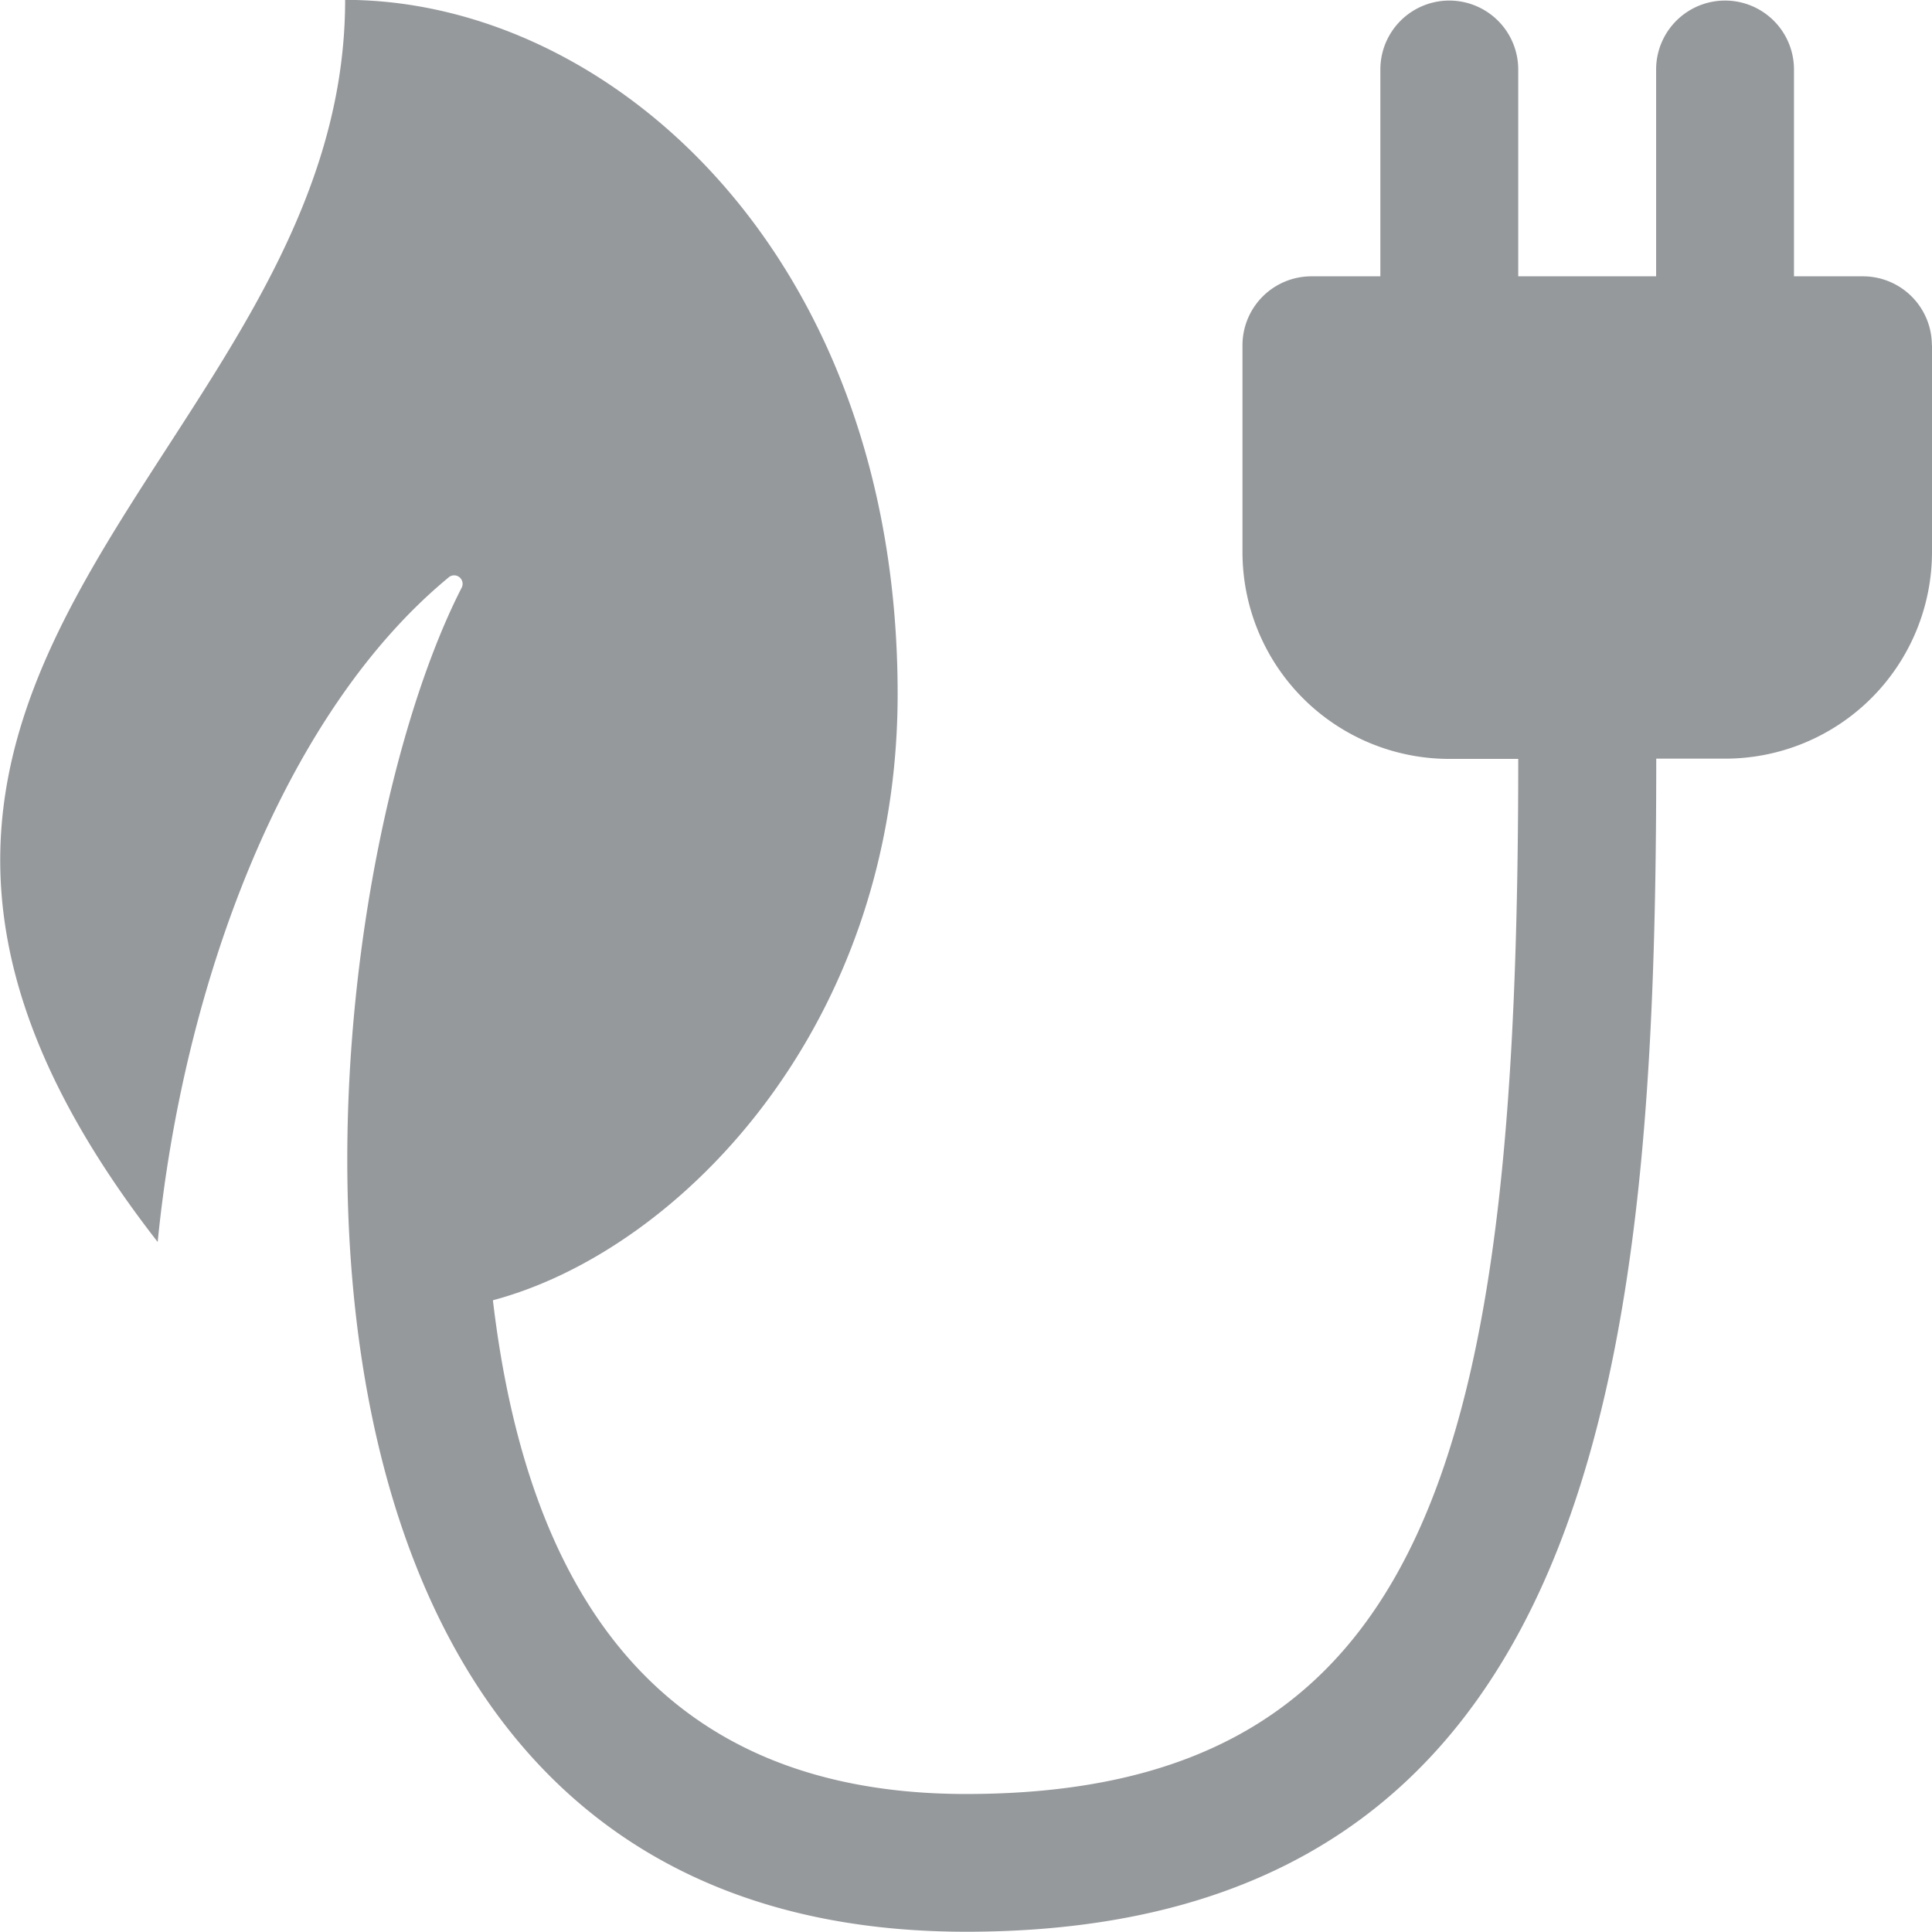
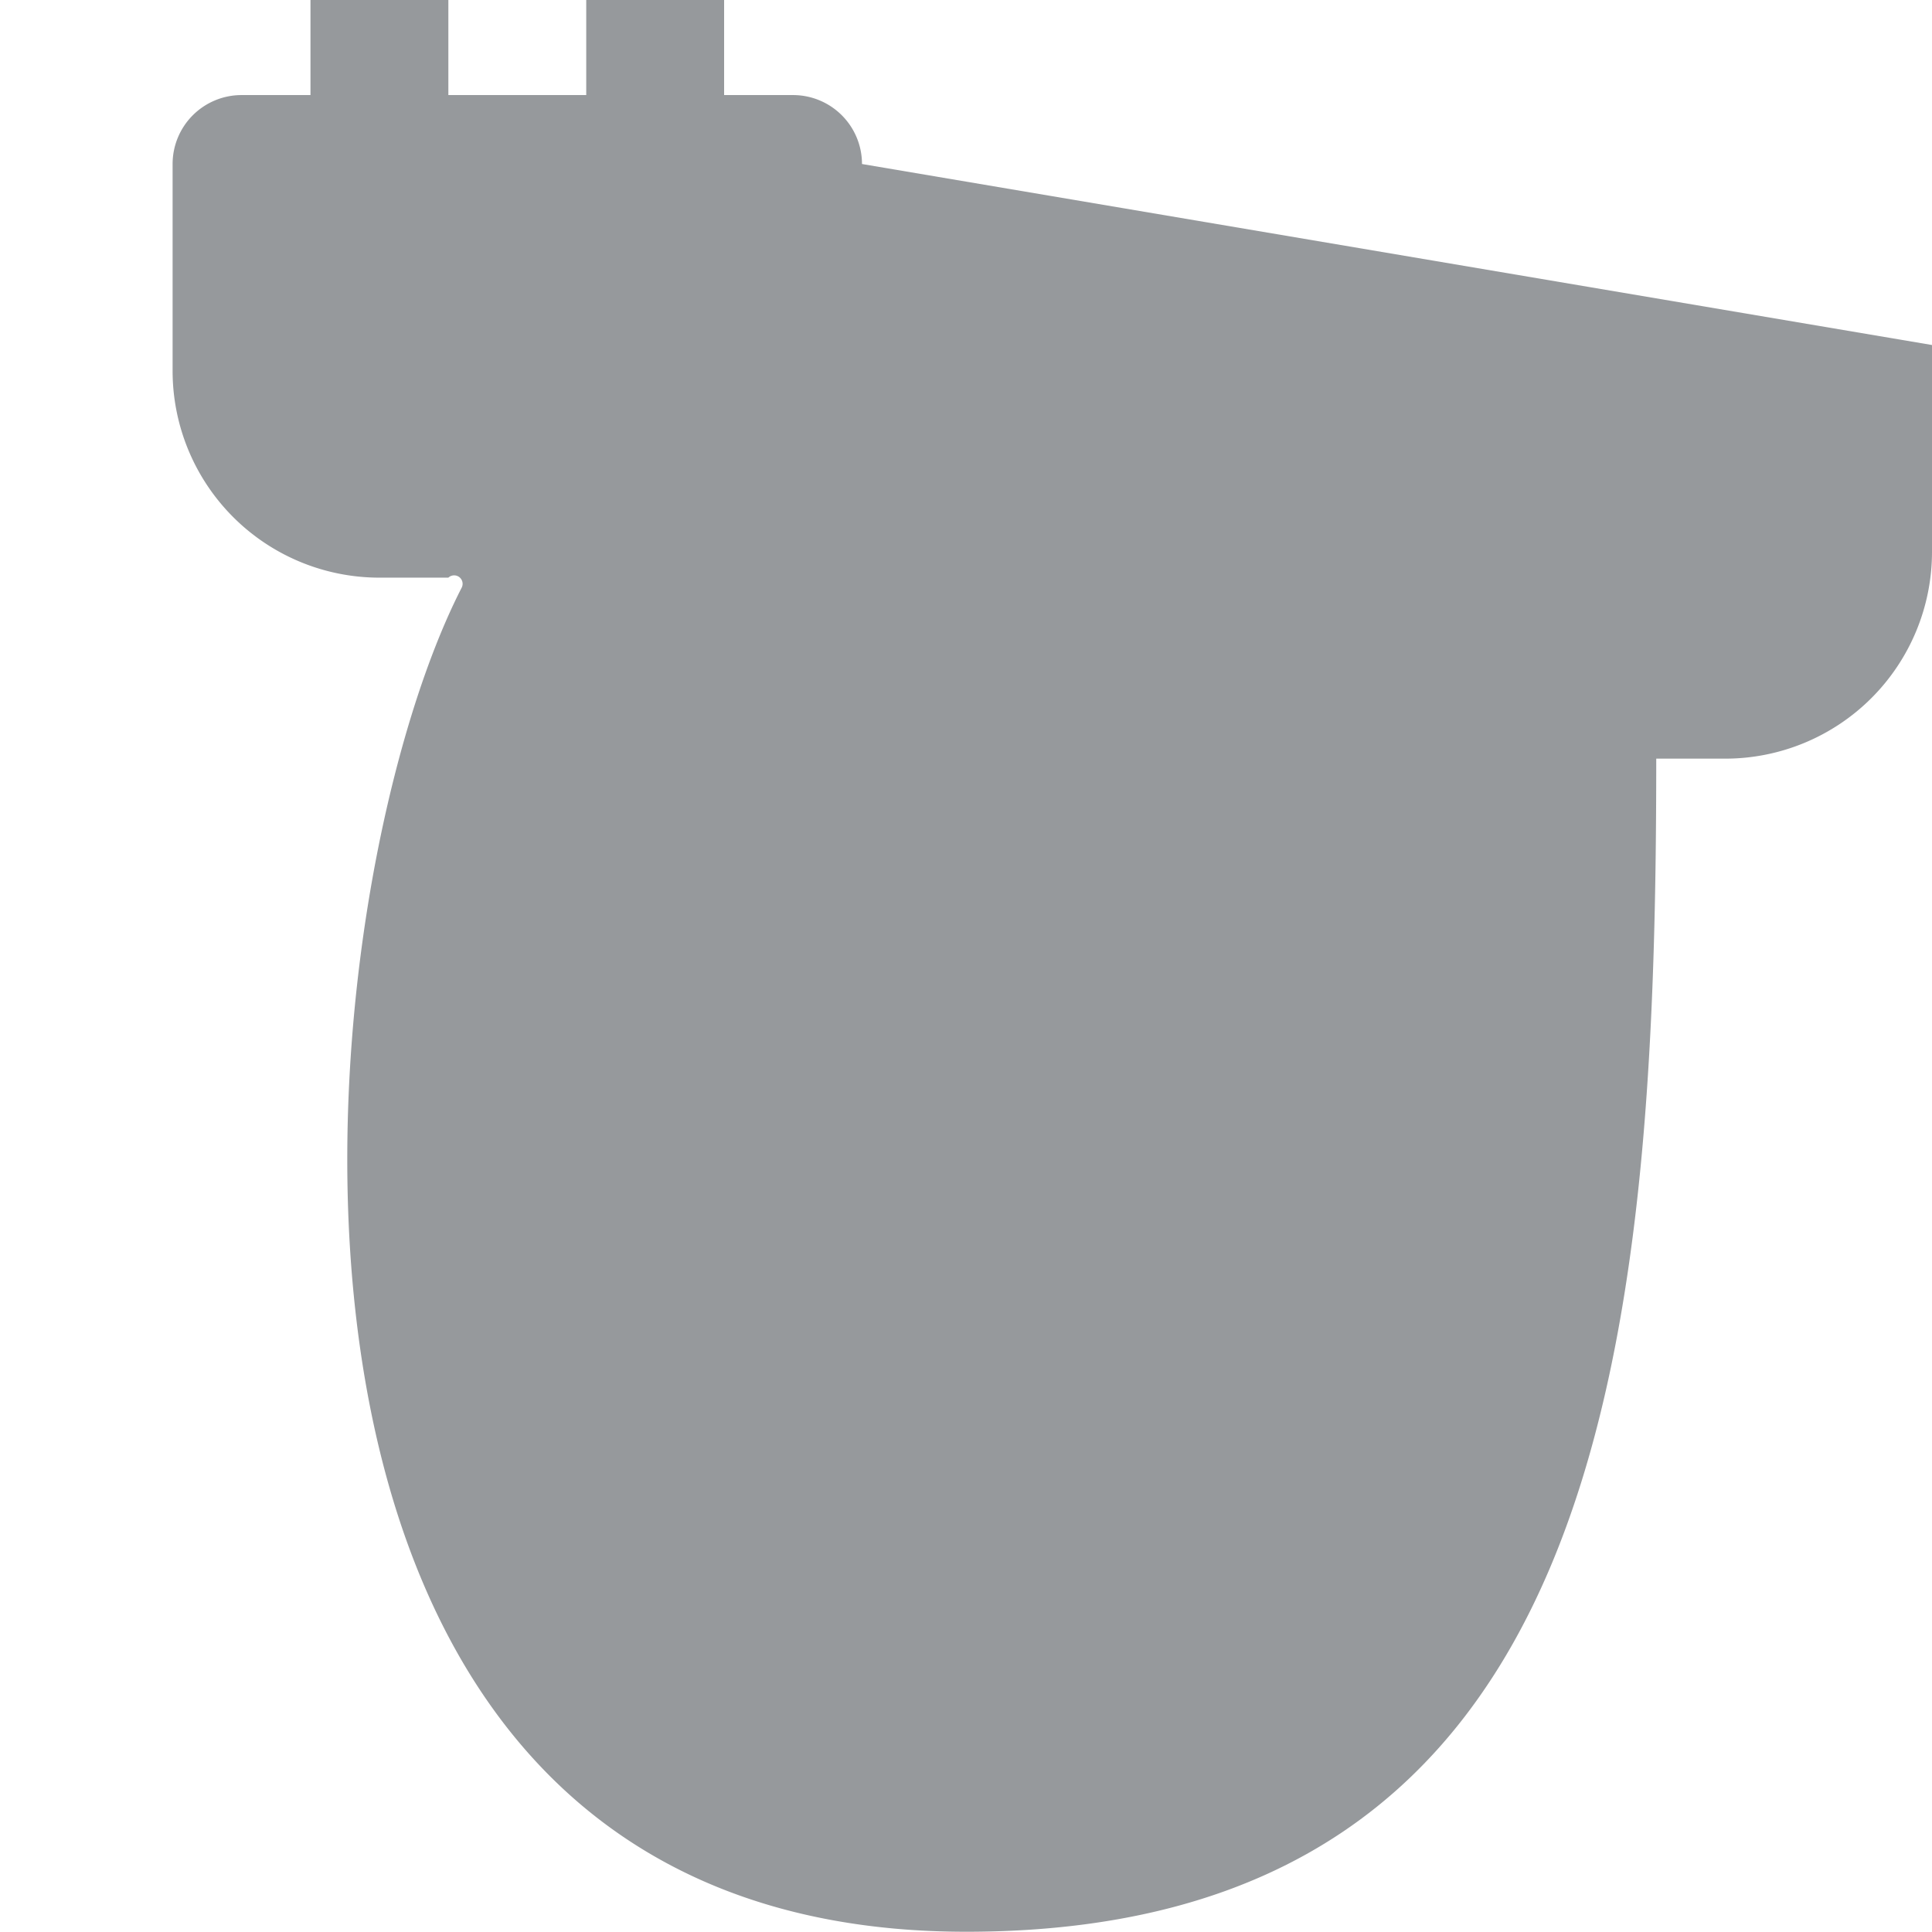
<svg xmlns="http://www.w3.org/2000/svg" width="30.827" height="30.829" viewBox="0 0 30.827 30.829">
-   <path d="M1106.76,657.789v3.3a3.3,3.3,0,0,1-3.3,3.3h-1.1c0,9.471-.85,18.718-11.011,18.718-12.258,0-10.644-16.39-8.048-21.449a.135.135,0,0,0-.214-.157c-2.629,2.171-4.229,6.479-4.638,10.6-7.056-9.061,2.991-12.511,2.991-19.819,4.234,0,8.816,4.075,8.816,11.075,0,5.3-3.474,8.88-6.458,9.674.566,4.8,2.753,7.878,7.551,7.878,7.446,0,8.809-5.562,8.809-16.516h-1.1a3.3,3.3,0,0,1-3.3-3.3v-3.3a1.1,1.1,0,0,1,1.1-1.1h1.1v-3.3a1.1,1.1,0,1,1,2.2,0v3.3h2.2v-3.3a1.1,1.1,0,1,1,2.2,0v3.3h1.1a1.1,1.1,0,0,1,1.1,1.1" transform="translate(-1075.933 -652.284)" fill="#96999c" />
+   <path d="M1106.76,657.789v3.3a3.3,3.3,0,0,1-3.3,3.3h-1.1c0,9.471-.85,18.718-11.011,18.718-12.258,0-10.644-16.39-8.048-21.449a.135.135,0,0,0-.214-.157h-1.1a3.3,3.3,0,0,1-3.3-3.3v-3.3a1.1,1.1,0,0,1,1.1-1.1h1.1v-3.3a1.1,1.1,0,1,1,2.2,0v3.3h2.2v-3.3a1.1,1.1,0,1,1,2.2,0v3.3h1.1a1.1,1.1,0,0,1,1.1,1.1" transform="translate(-1075.933 -652.284)" fill="#96999c" />
</svg>